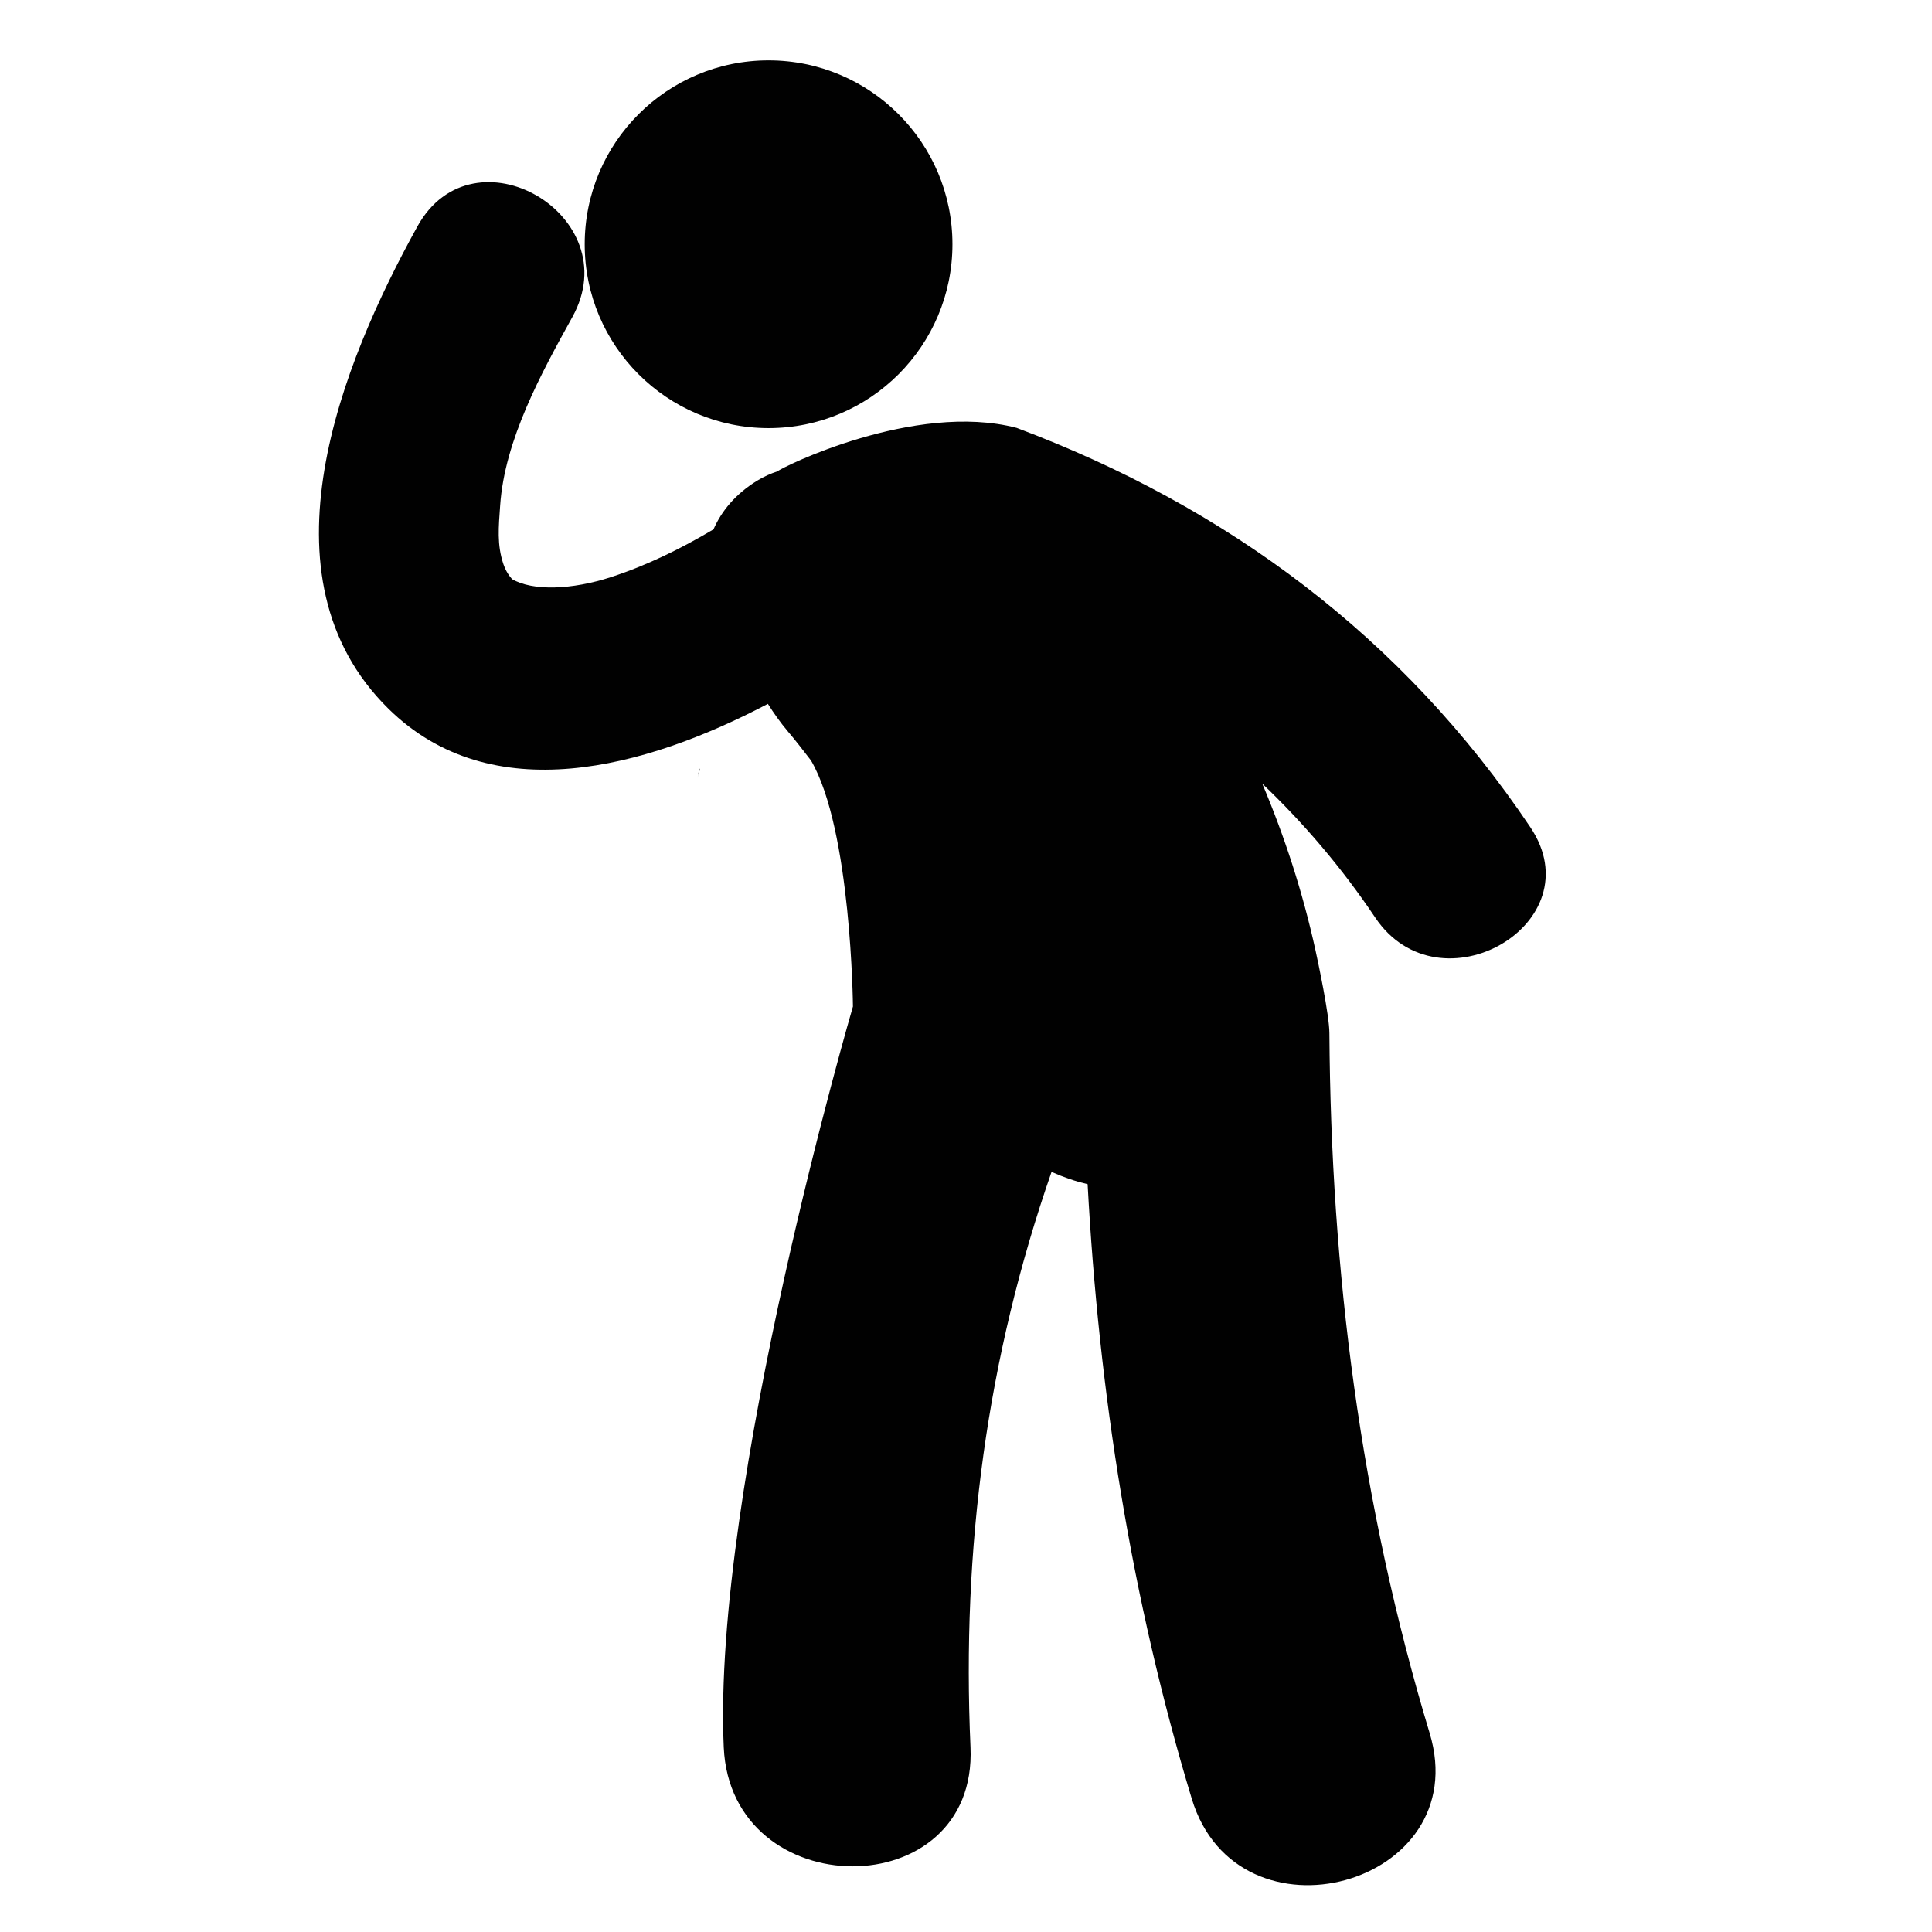
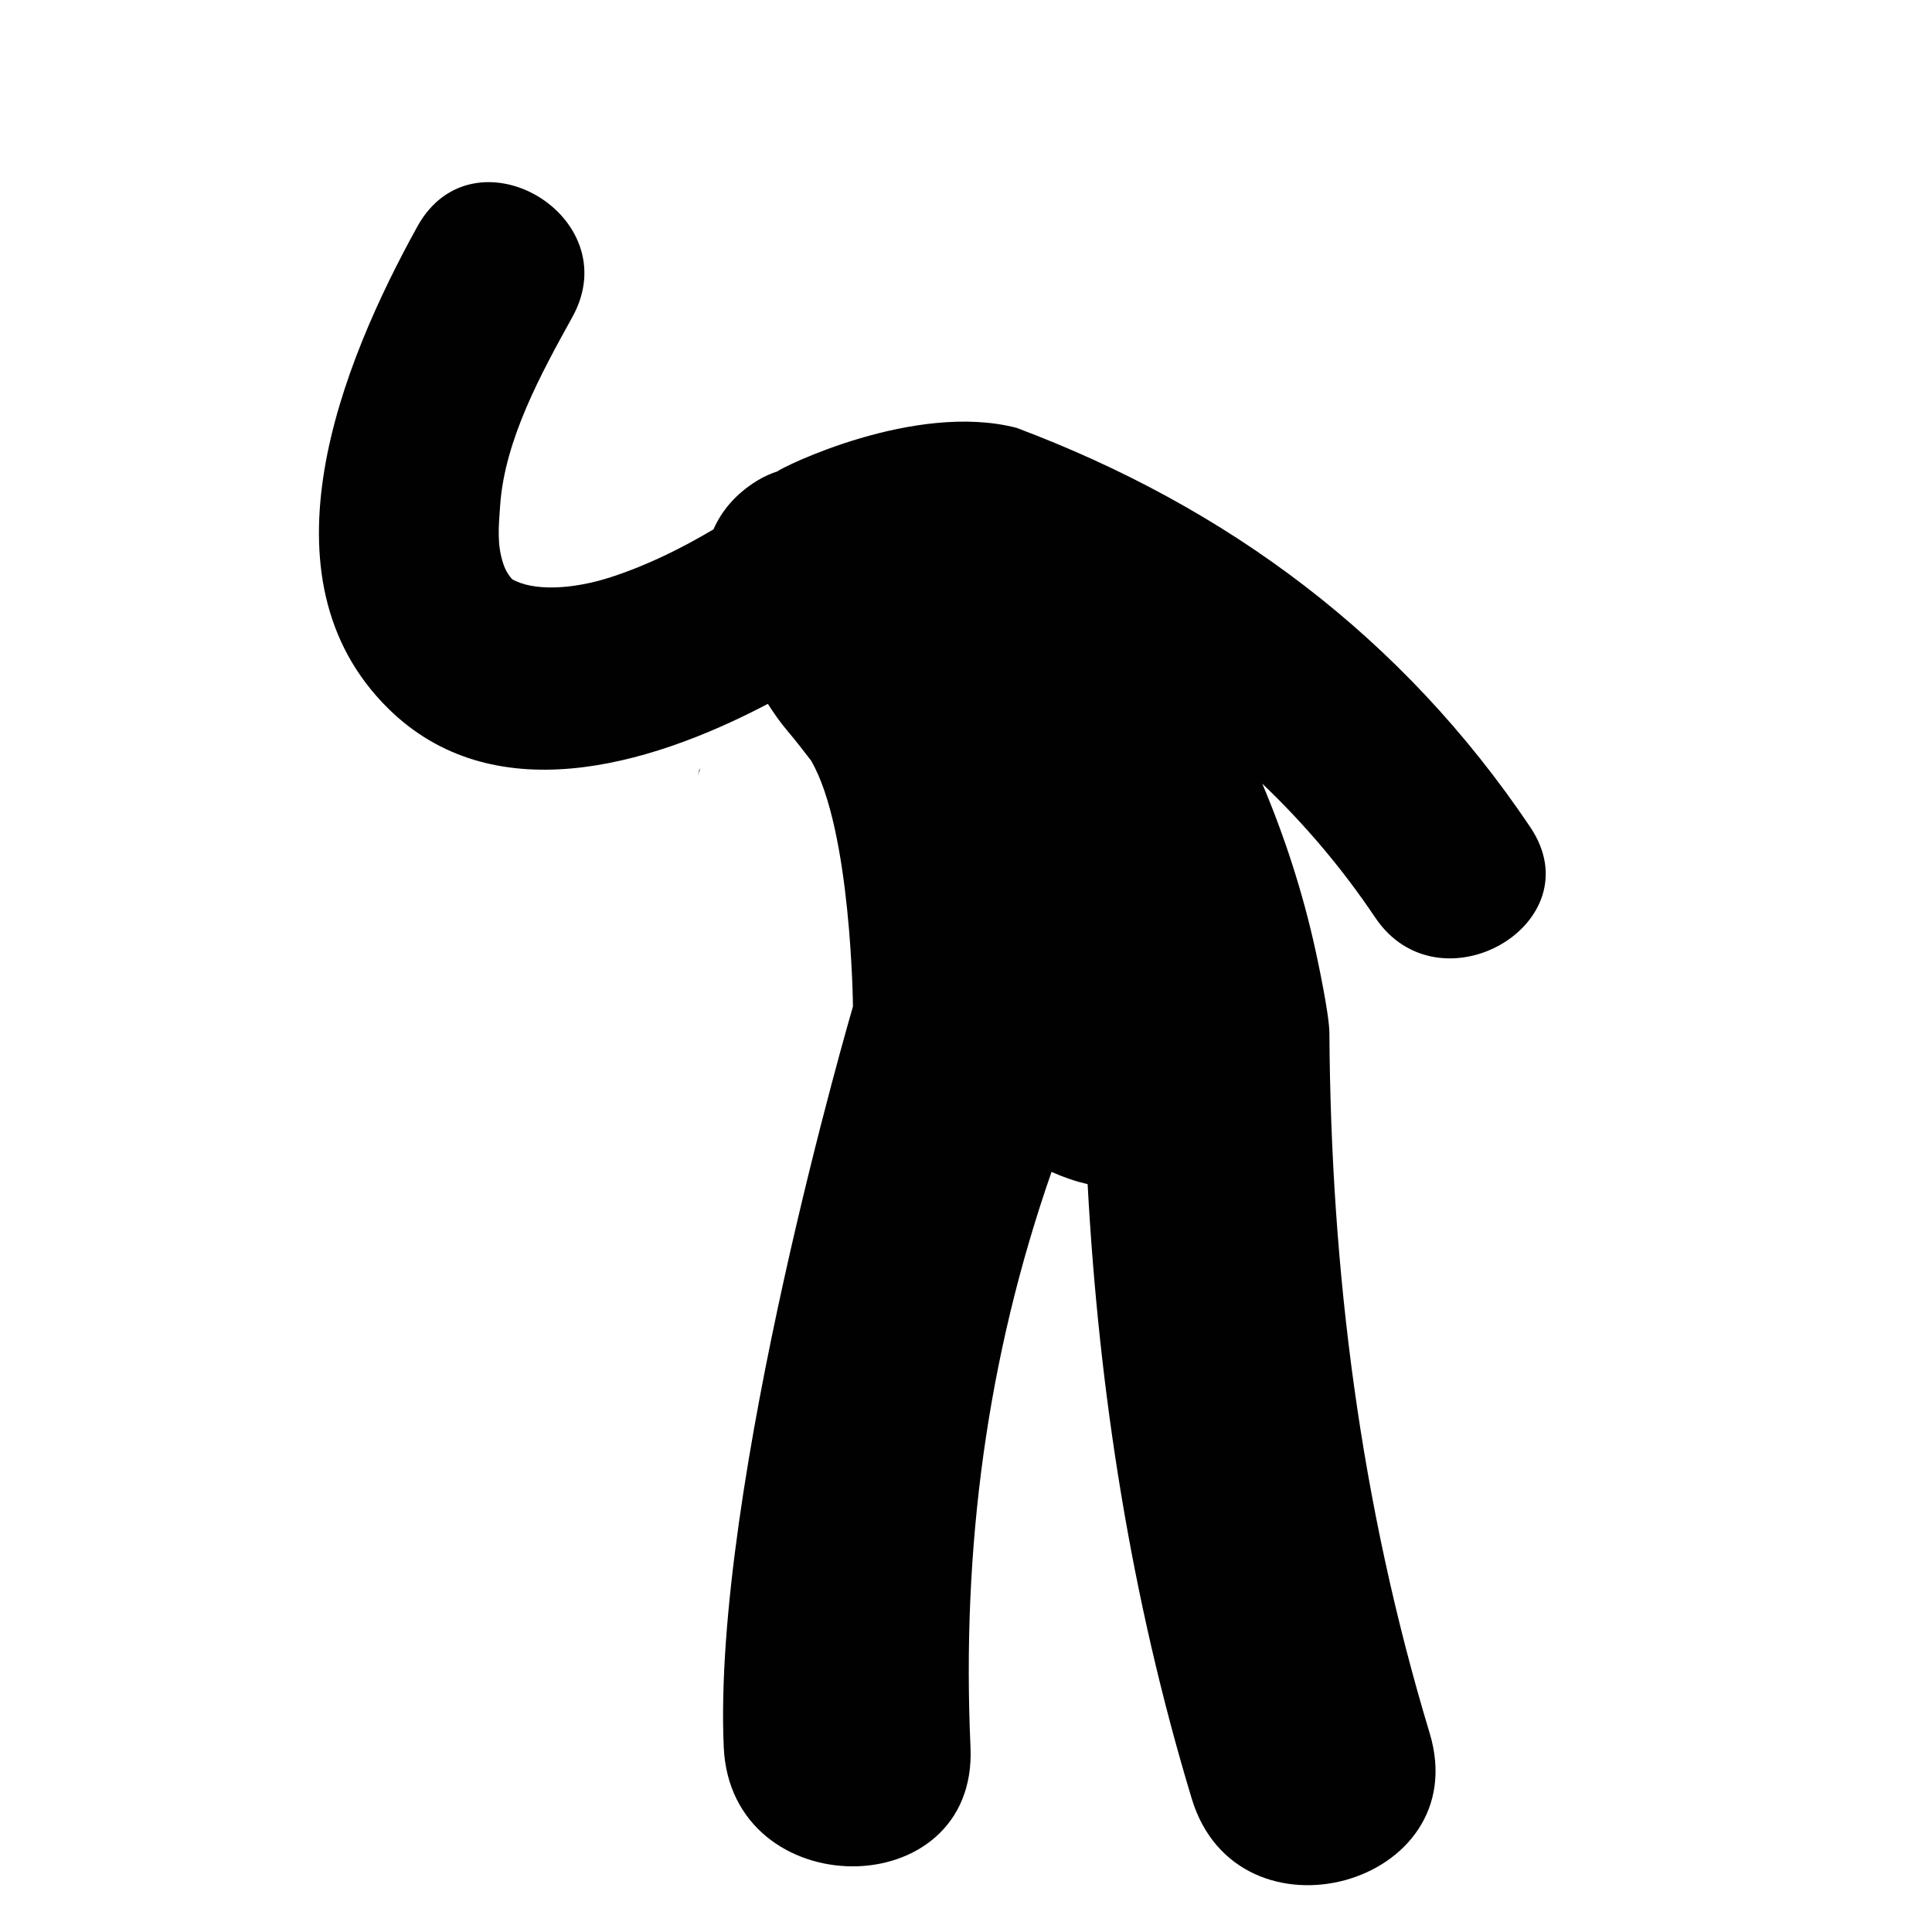
<svg xmlns="http://www.w3.org/2000/svg" version="1.1" id="Capa_1" x="0px" y="0px" width="64px" height="64px" viewBox="0 0 64 64" enable-background="new 0 0 64 64" xml:space="preserve">
  <g>
    <path fill="#010101" d="M23.166,25.467c0.016,0.064,0.009,0.068-0.008,0.041c-0.019,0.079-0.035,0.163-0.05,0.264   c0.027-0.175,0.056-0.244,0.081-0.26c-0.006-0.015-0.013-0.039-0.02-0.055C23.168,25.46,23.166,25.464,23.166,25.467z" />
    <path fill="#010101" d="M50.691,27.398C46.45,21.087,40.65,16.794,33.678,14.174c-3.388-0.881-7.824,1.329-7.917,1.437   c-0.227,0.076-0.455,0.174-0.686,0.316c-0.72,0.446-1.173,1.003-1.44,1.609c-1.076,0.637-2.197,1.192-3.397,1.582   c-1.291,0.419-2.589,0.47-3.284,0.062c0.041,0.023-0.155-0.132-0.276-0.486c-0.221-0.651-0.16-1.235-0.11-1.949   c0.149-2.176,1.365-4.385,2.393-6.244c1.856-3.357-3.279-6.355-5.134-3c-2.507,4.537-5.383,11.617-0.962,15.974   c3.415,3.363,8.506,1.978,12.572-0.159c0.199,0.313,0.413,0.619,0.659,0.909c0.27,0.316,0.518,0.643,0.77,0.968   c1.339,2.29,1.389,8.149,1.389,8.149s-4.666,15.936-4.28,24.537c0.235,5.25,8.411,5.273,8.174,0   c-0.295-6.594,0.544-12.914,2.685-19.059c0.385,0.174,0.785,0.311,1.195,0.408c0.373,6.896,1.439,13.709,3.449,20.355   c1.52,5.033,9.41,2.887,7.881-2.172c-2.293-7.596-3.27-15.268-3.321-23.189c-0.002-0.604-0.378-2.366-0.462-2.749   c-0.422-1.92-1.018-3.753-1.762-5.514c1.377,1.313,2.634,2.784,3.742,4.437C47.686,33.562,52.839,30.589,50.691,27.398z" />
-     <circle fill="#010101" cx="25.46" cy="8.091" r="6.091" />
  </g>
</svg>